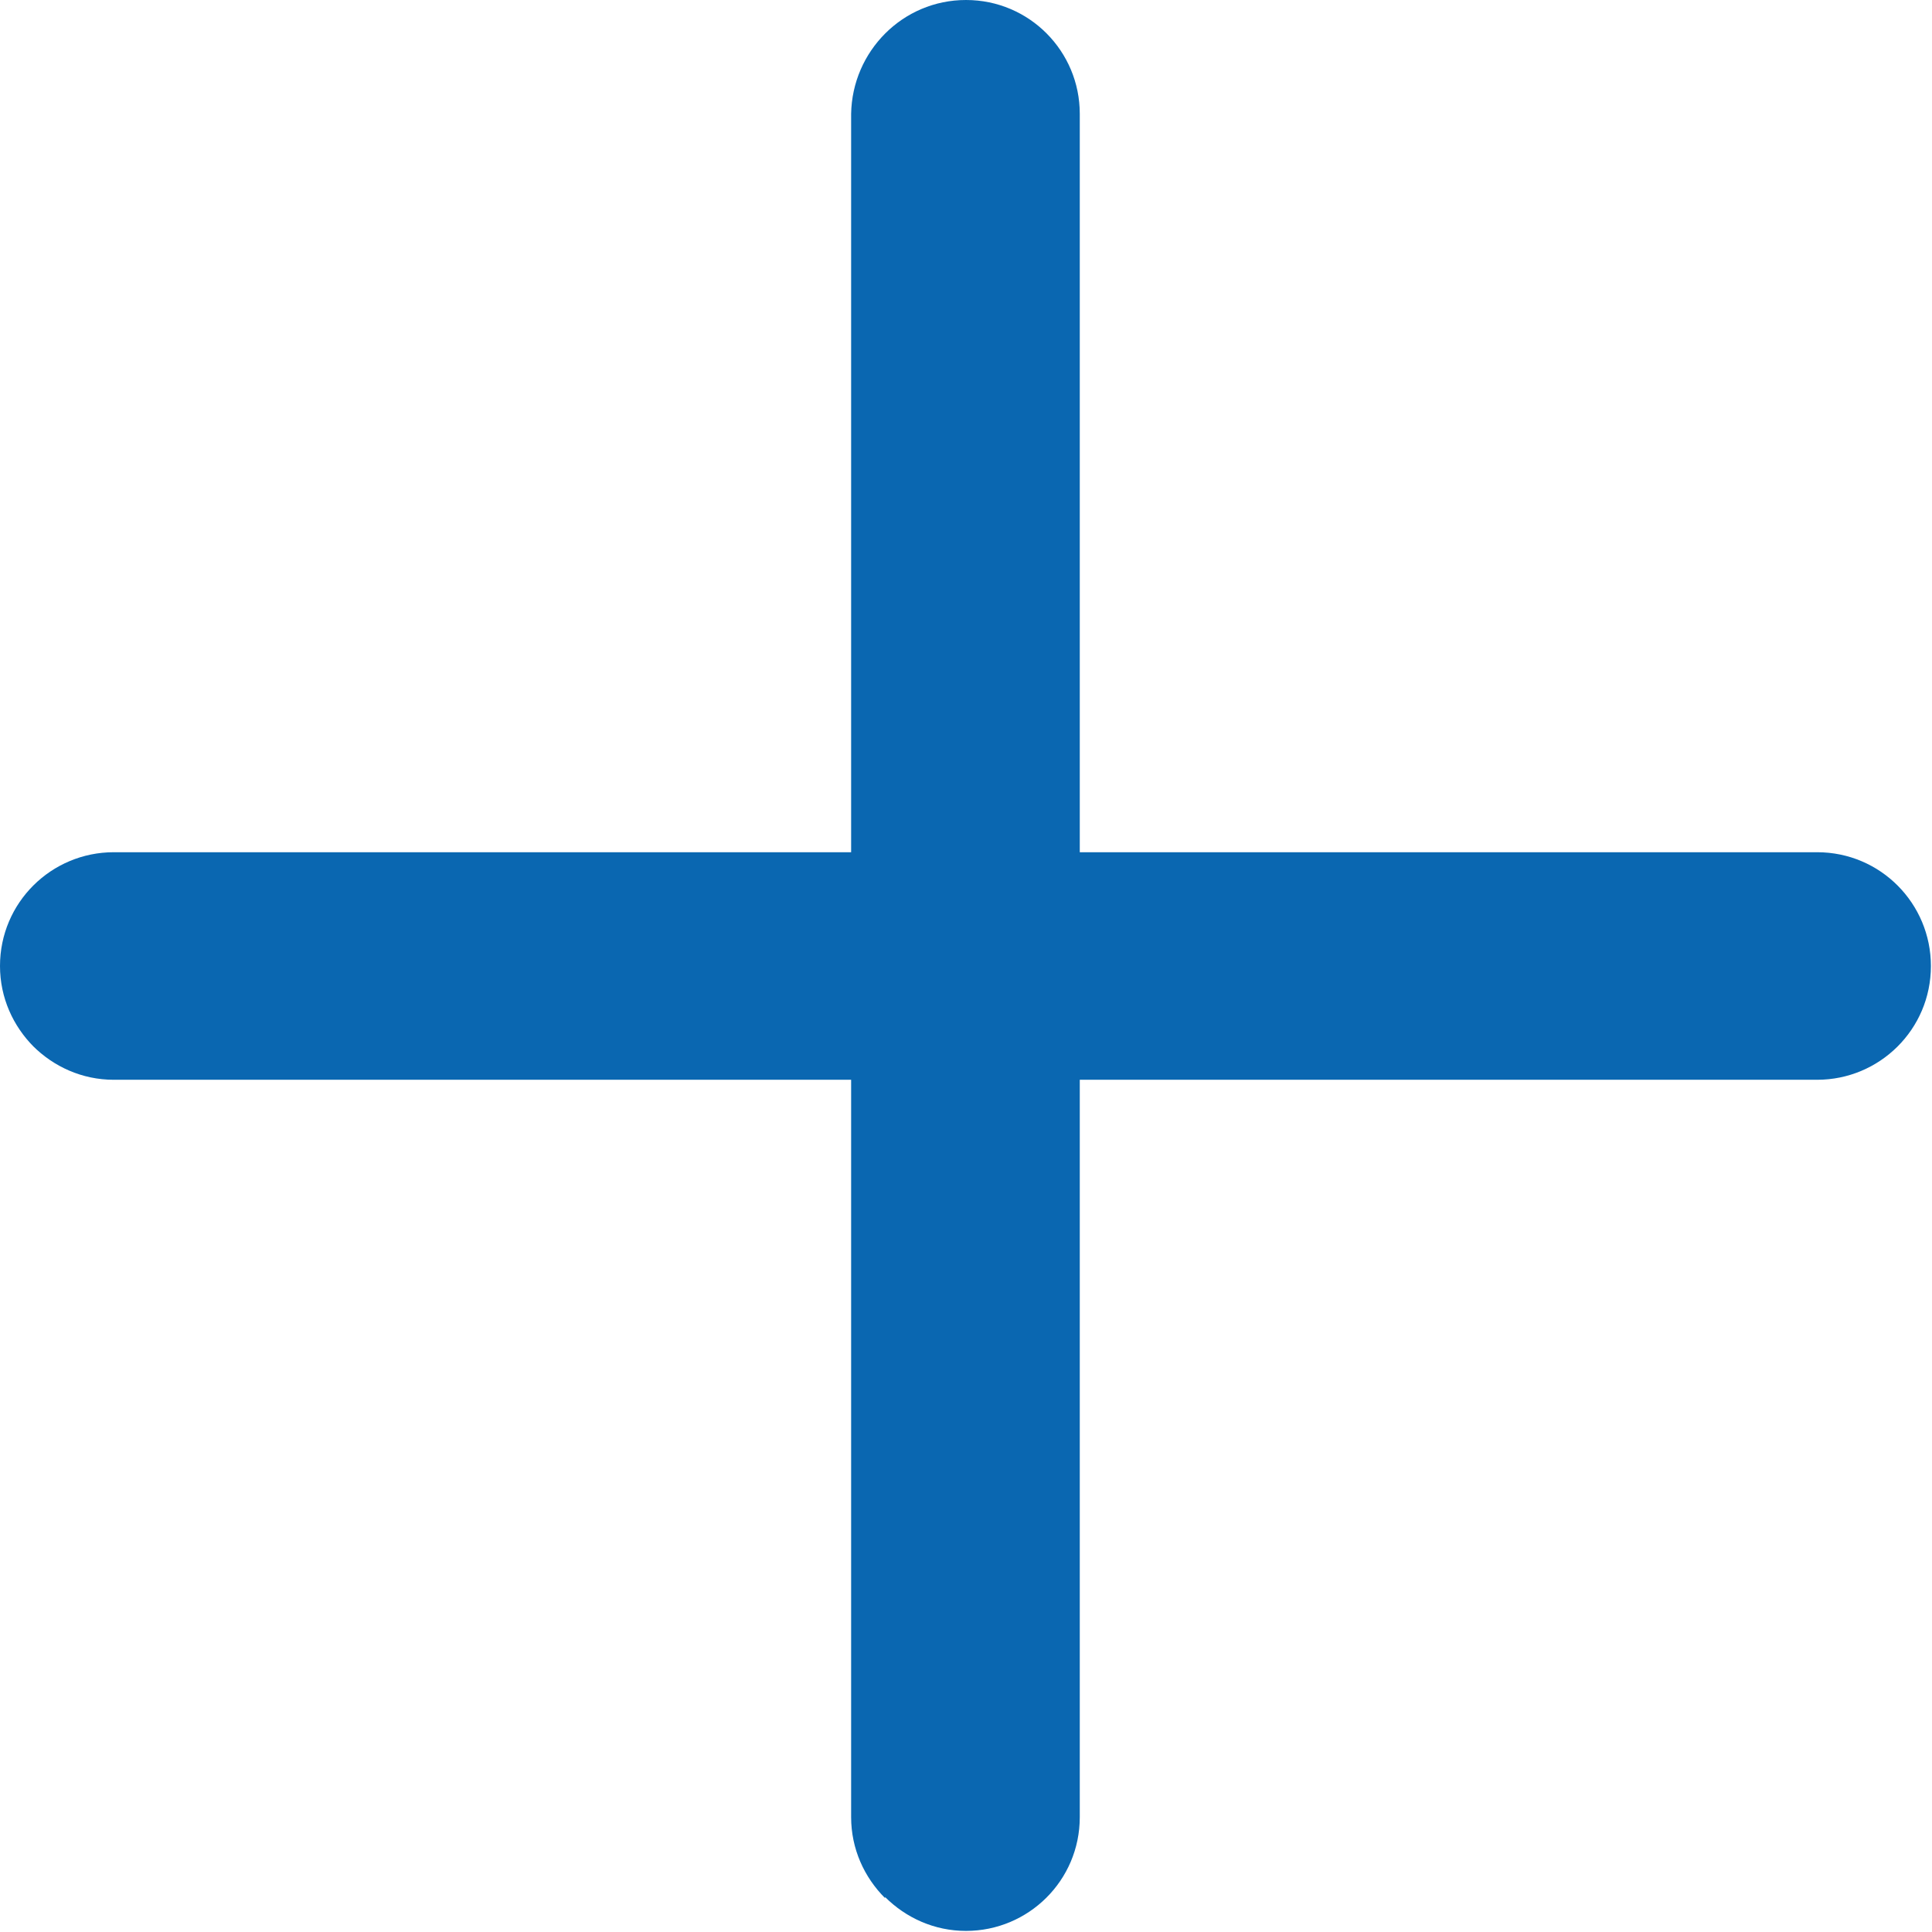
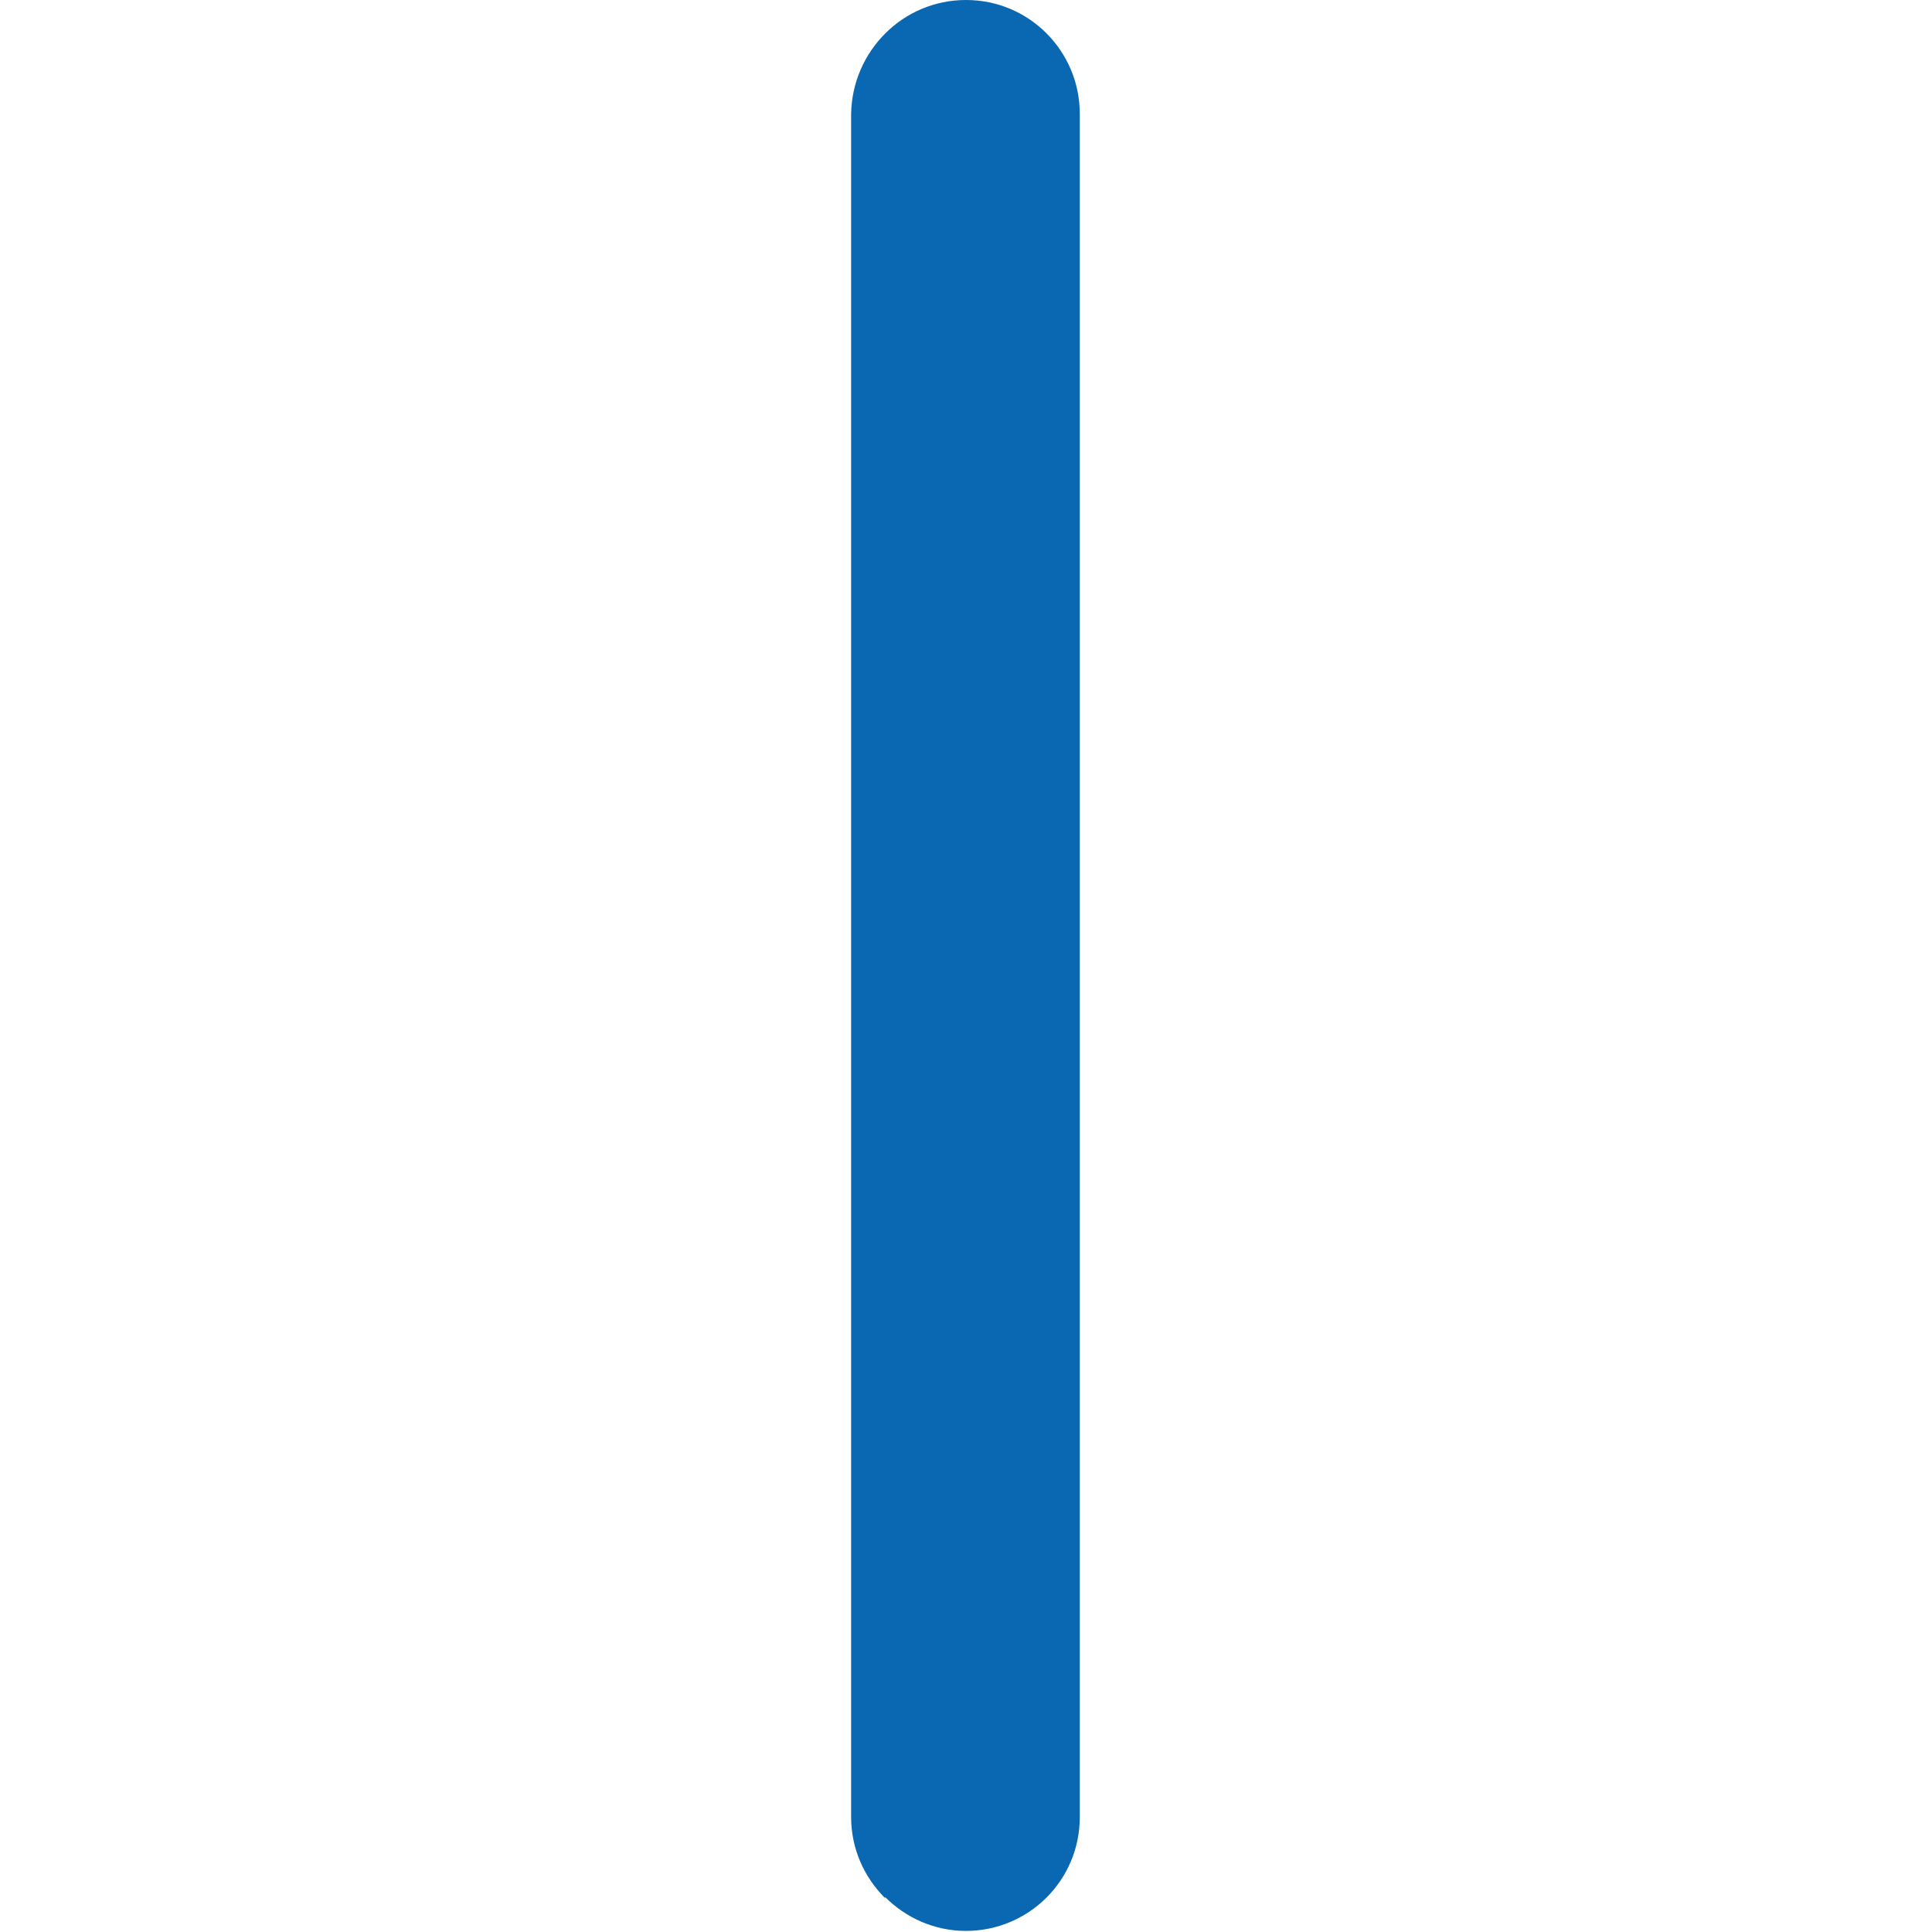
<svg xmlns="http://www.w3.org/2000/svg" id="Capa_1" data-name="Capa 1" viewBox="0 0 17.66 17.66">
  <defs>
    <style>
      .cls-1 {
        fill: #0a67b1;
        stroke-width: 0px;
      }
    </style>
  </defs>
  <path class="cls-1" d="M8.09,17.35c-.19-.19-.31-.45-.31-.74V1.04C7.79.47,8.25,0,8.83,0c.58,0,1.04.47,1.04,1.04v15.57c0,.58-.47,1.04-1.04,1.04-.29,0-.55-.12-.74-.31Z" />
-   <path class="cls-1" d="M.31,9.57C.12,9.38,0,9.12,0,8.83c0-.58.47-1.04,1.04-1.04h15.57c.58,0,1.04.47,1.04,1.04,0,.58-.47,1.04-1.04,1.04H1.04c-.29,0-.55-.12-.74-.31Z" />
</svg>